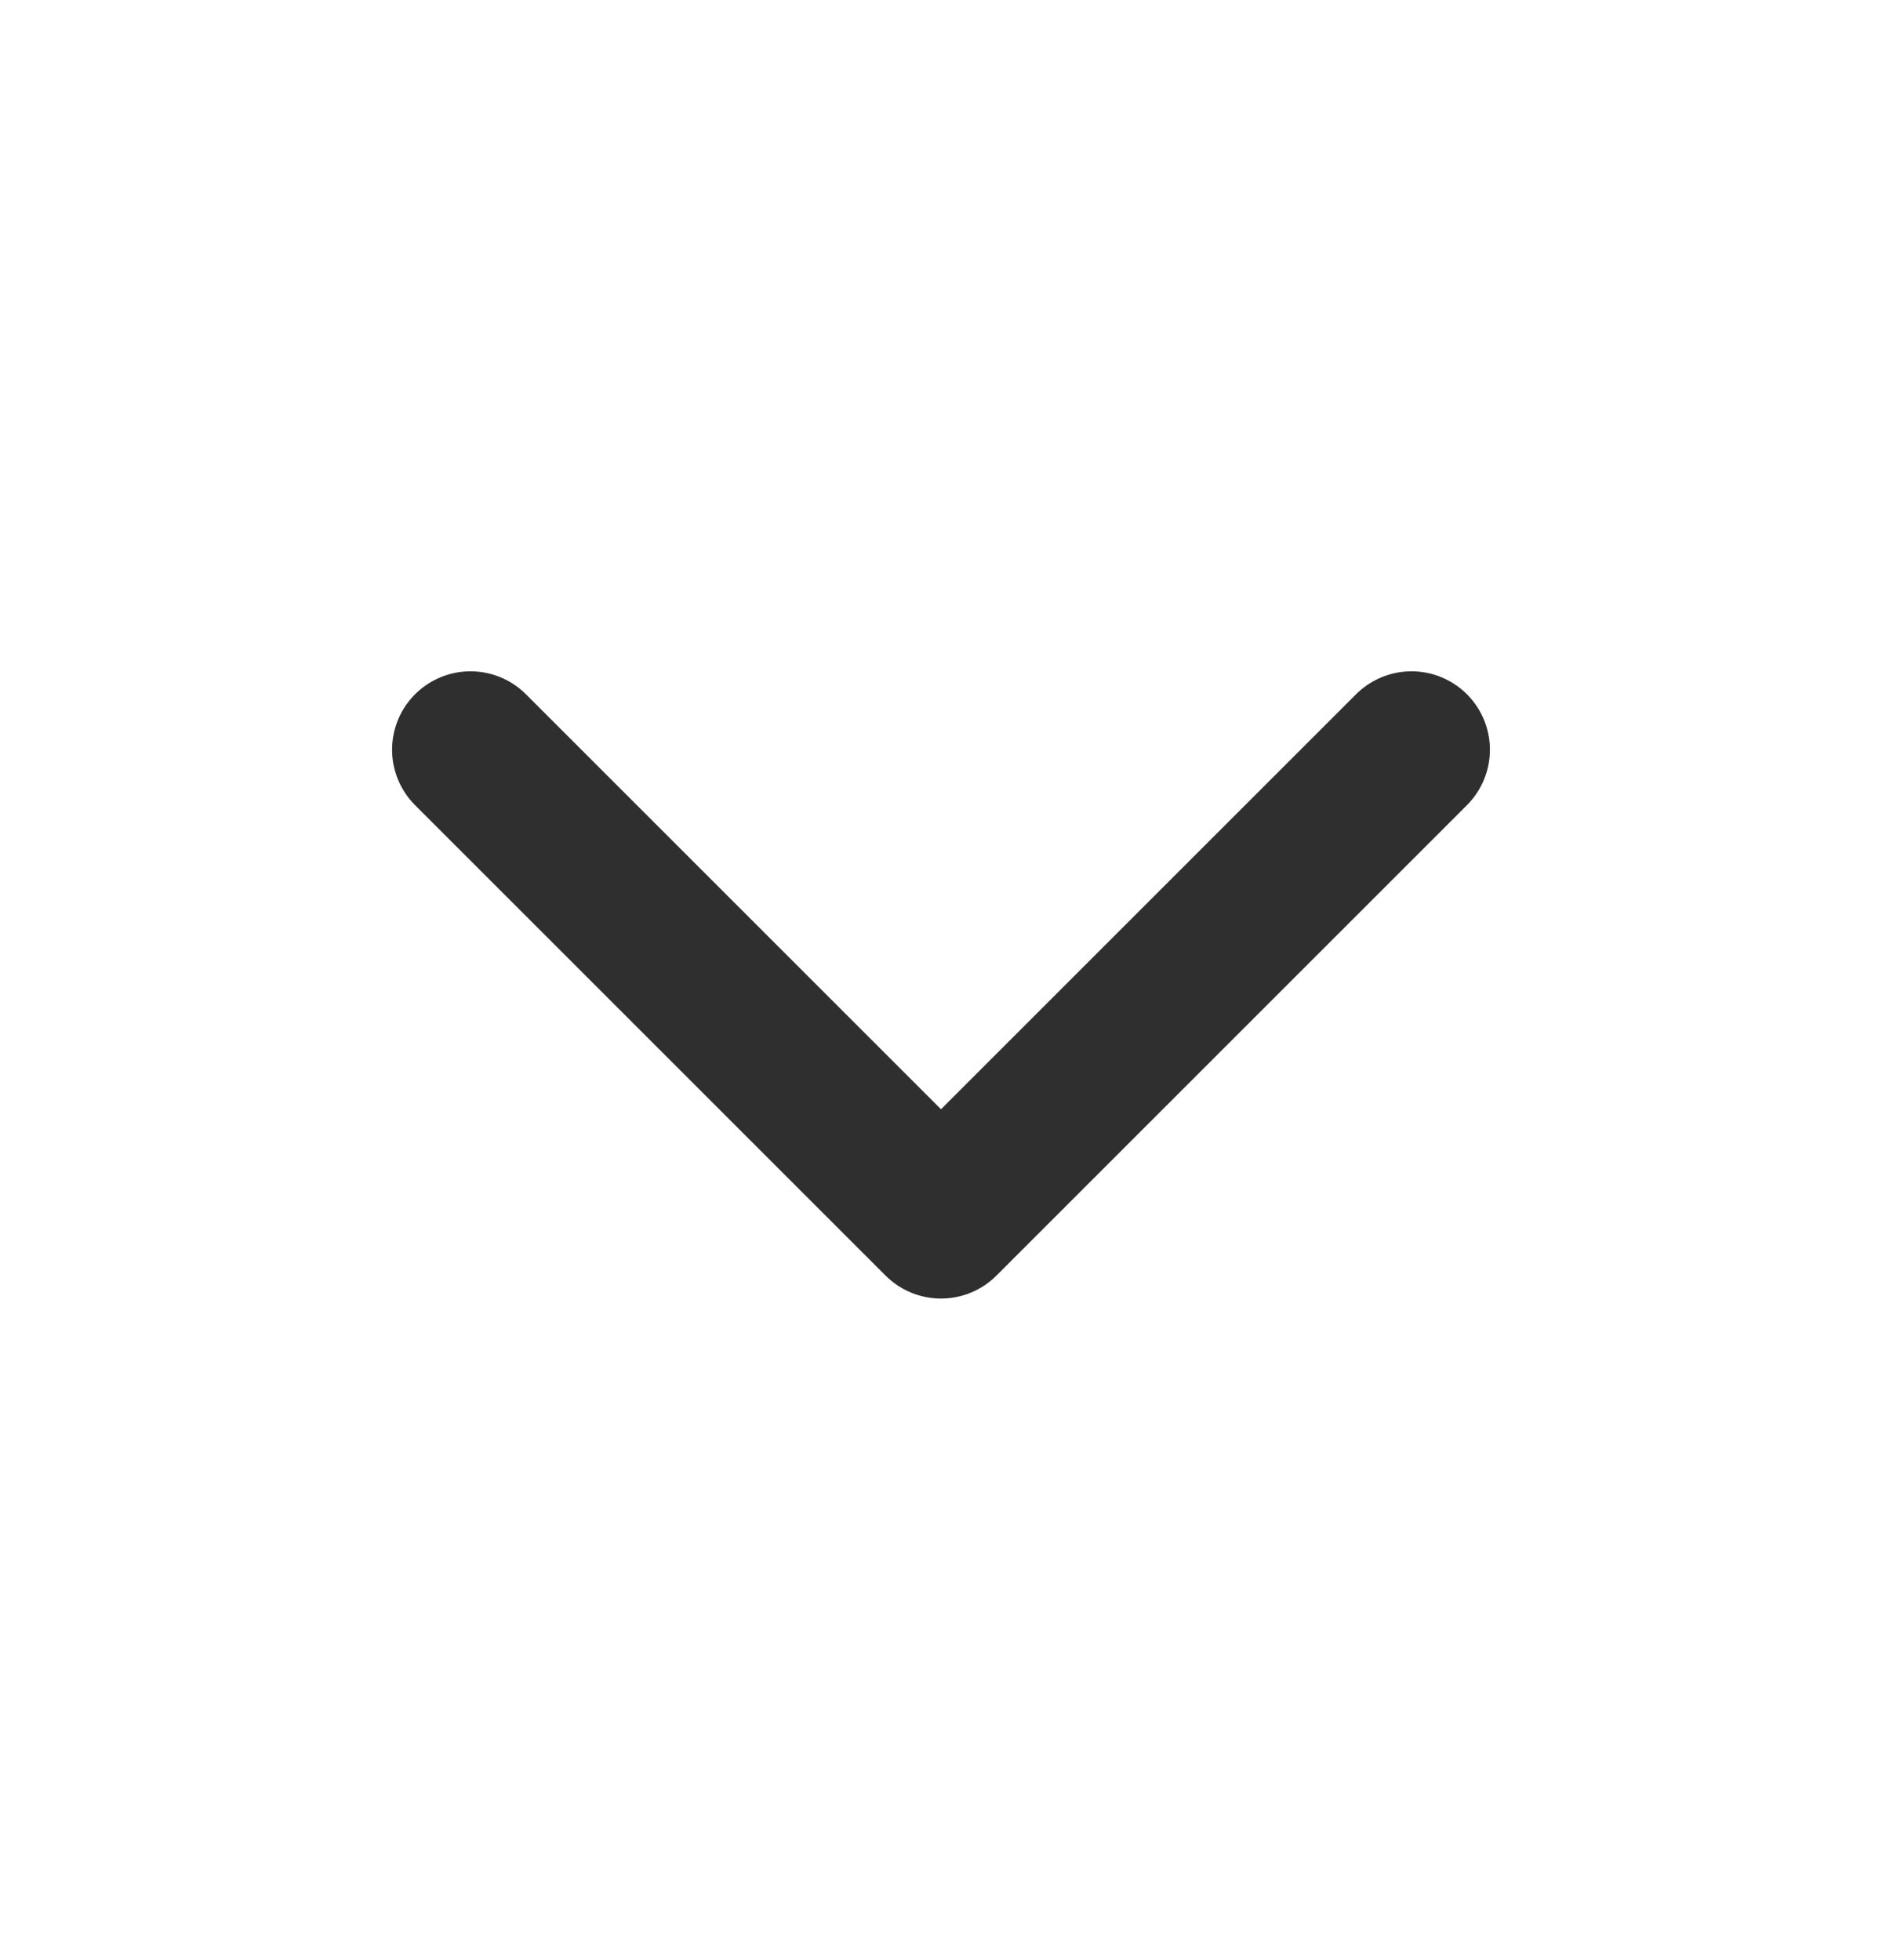
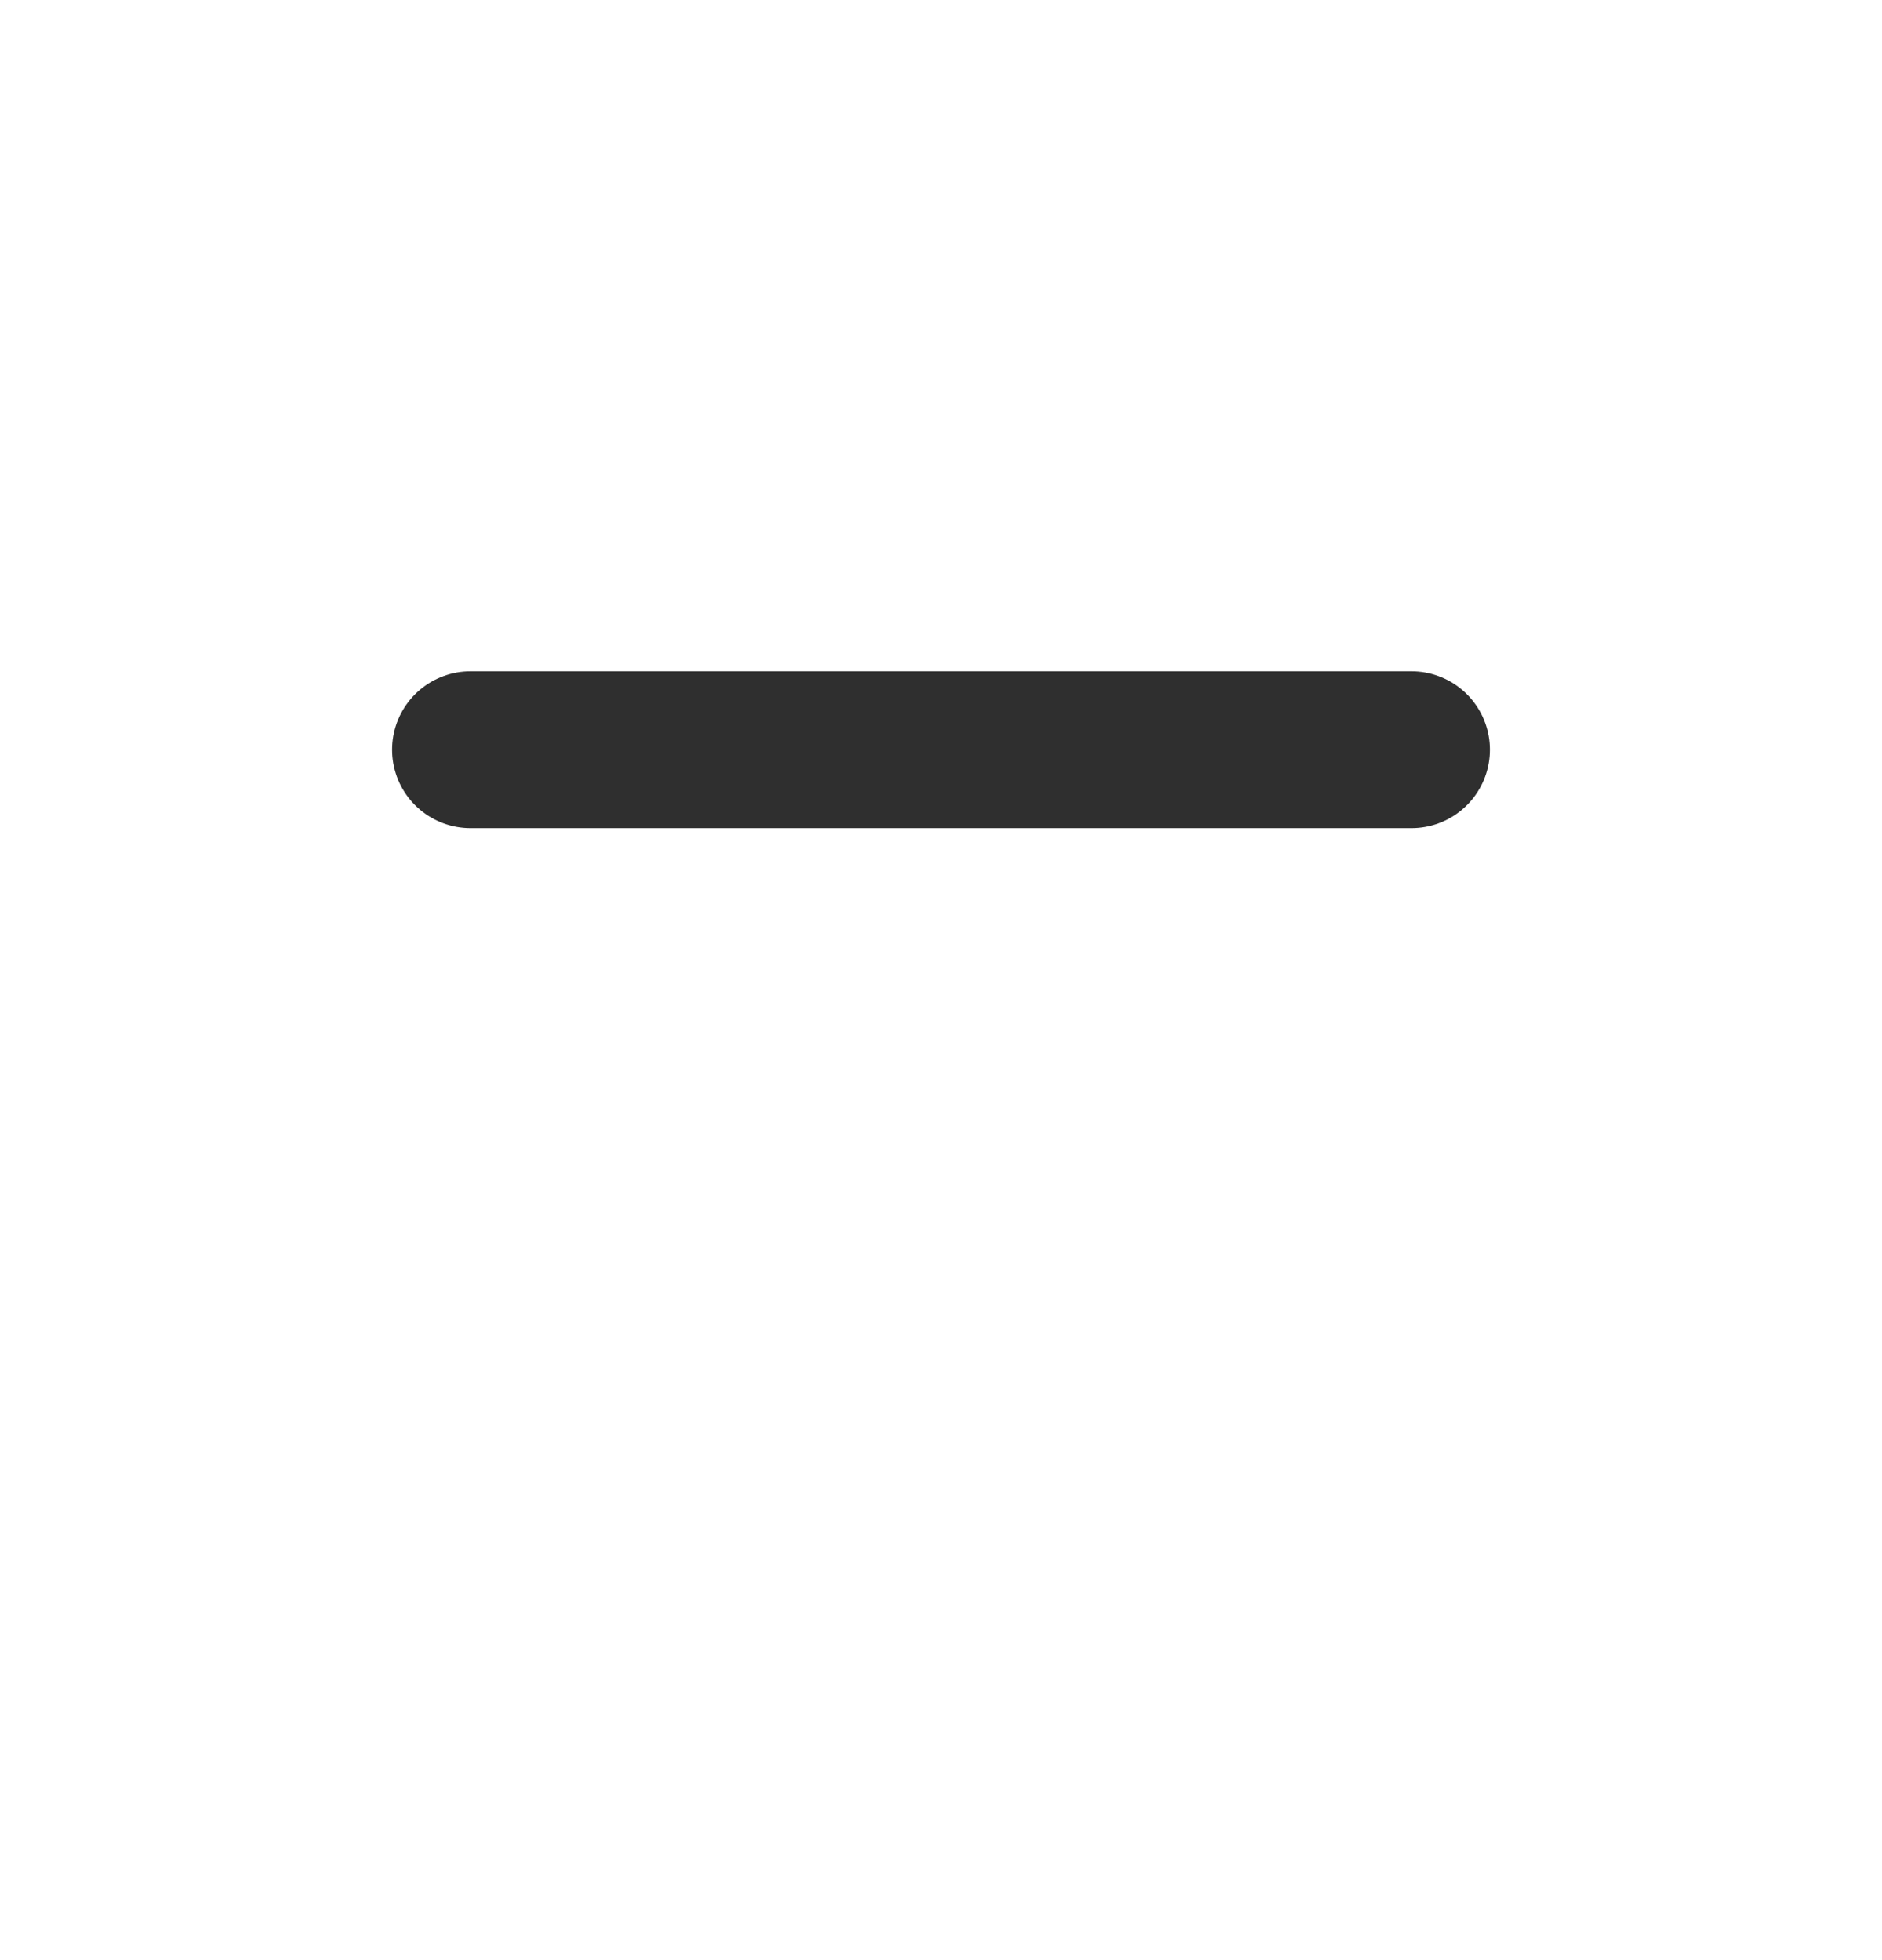
<svg xmlns="http://www.w3.org/2000/svg" width="24" height="25" viewBox="0 0 24 25" fill="none">
-   <path d="M6 9.562L12 15.562L18 9.562" stroke="#2F2F2F" stroke-width="2" stroke-linecap="round" stroke-linejoin="round" />
+   <path d="M6 9.562L18 9.562" stroke="#2F2F2F" stroke-width="2" stroke-linecap="round" stroke-linejoin="round" />
</svg>